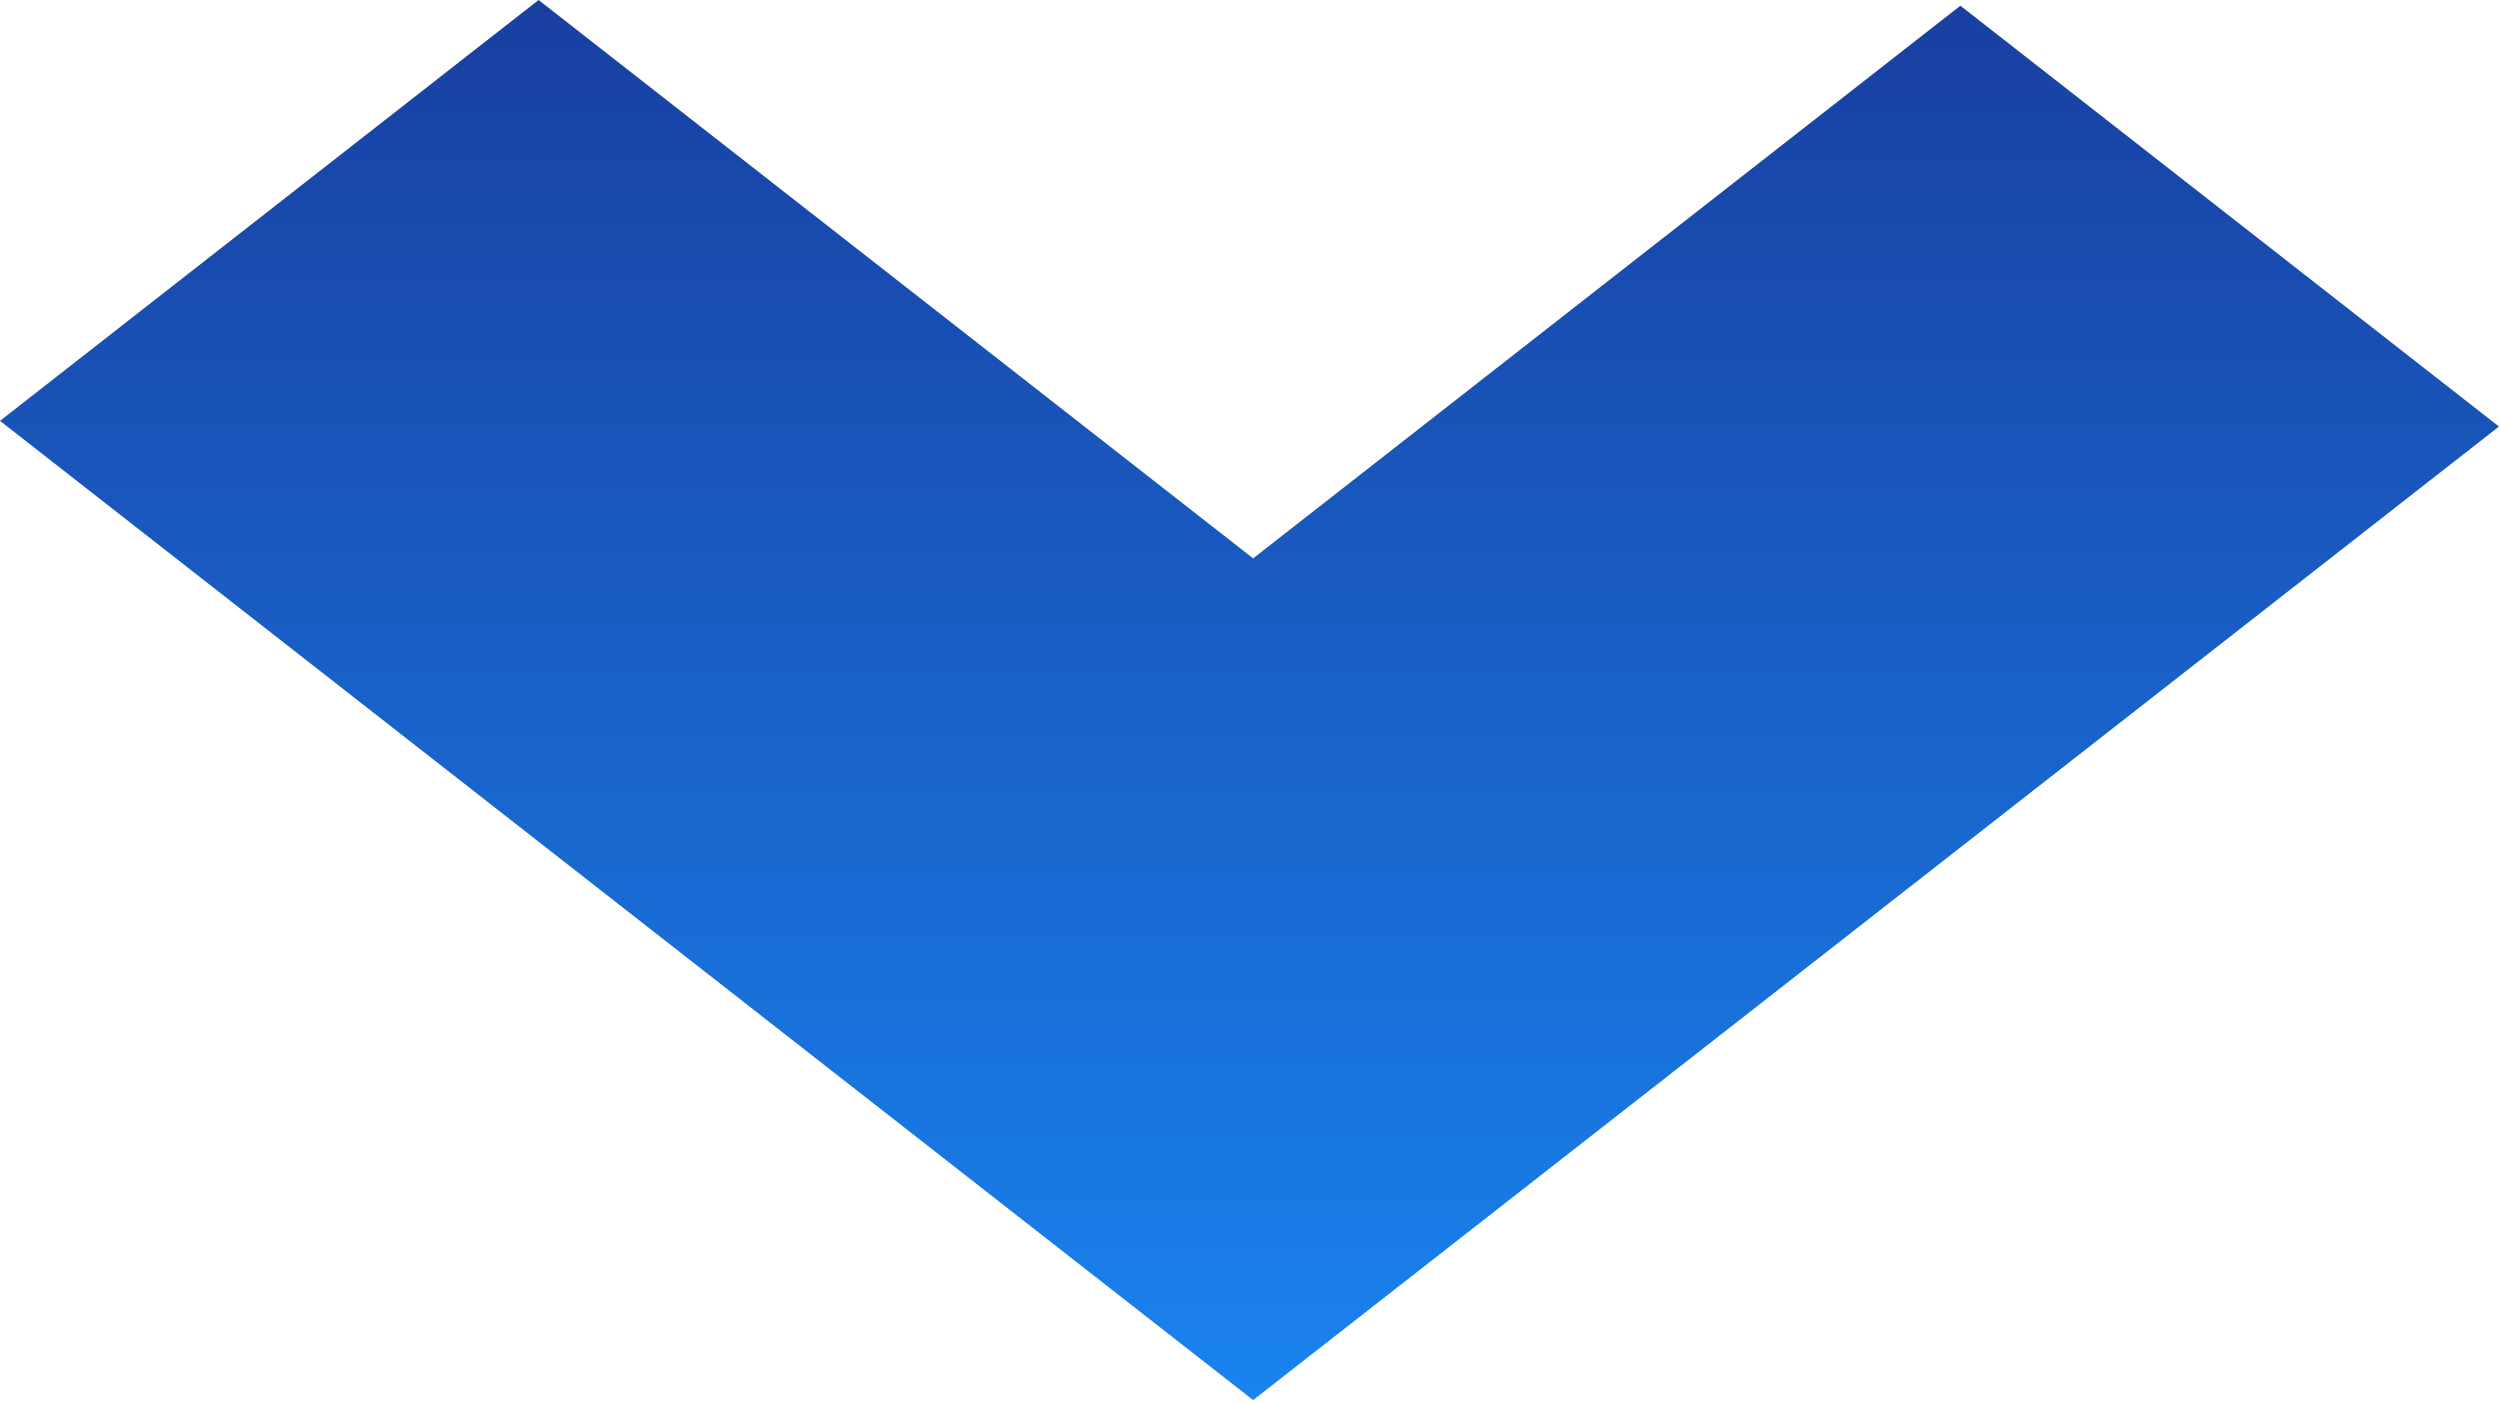
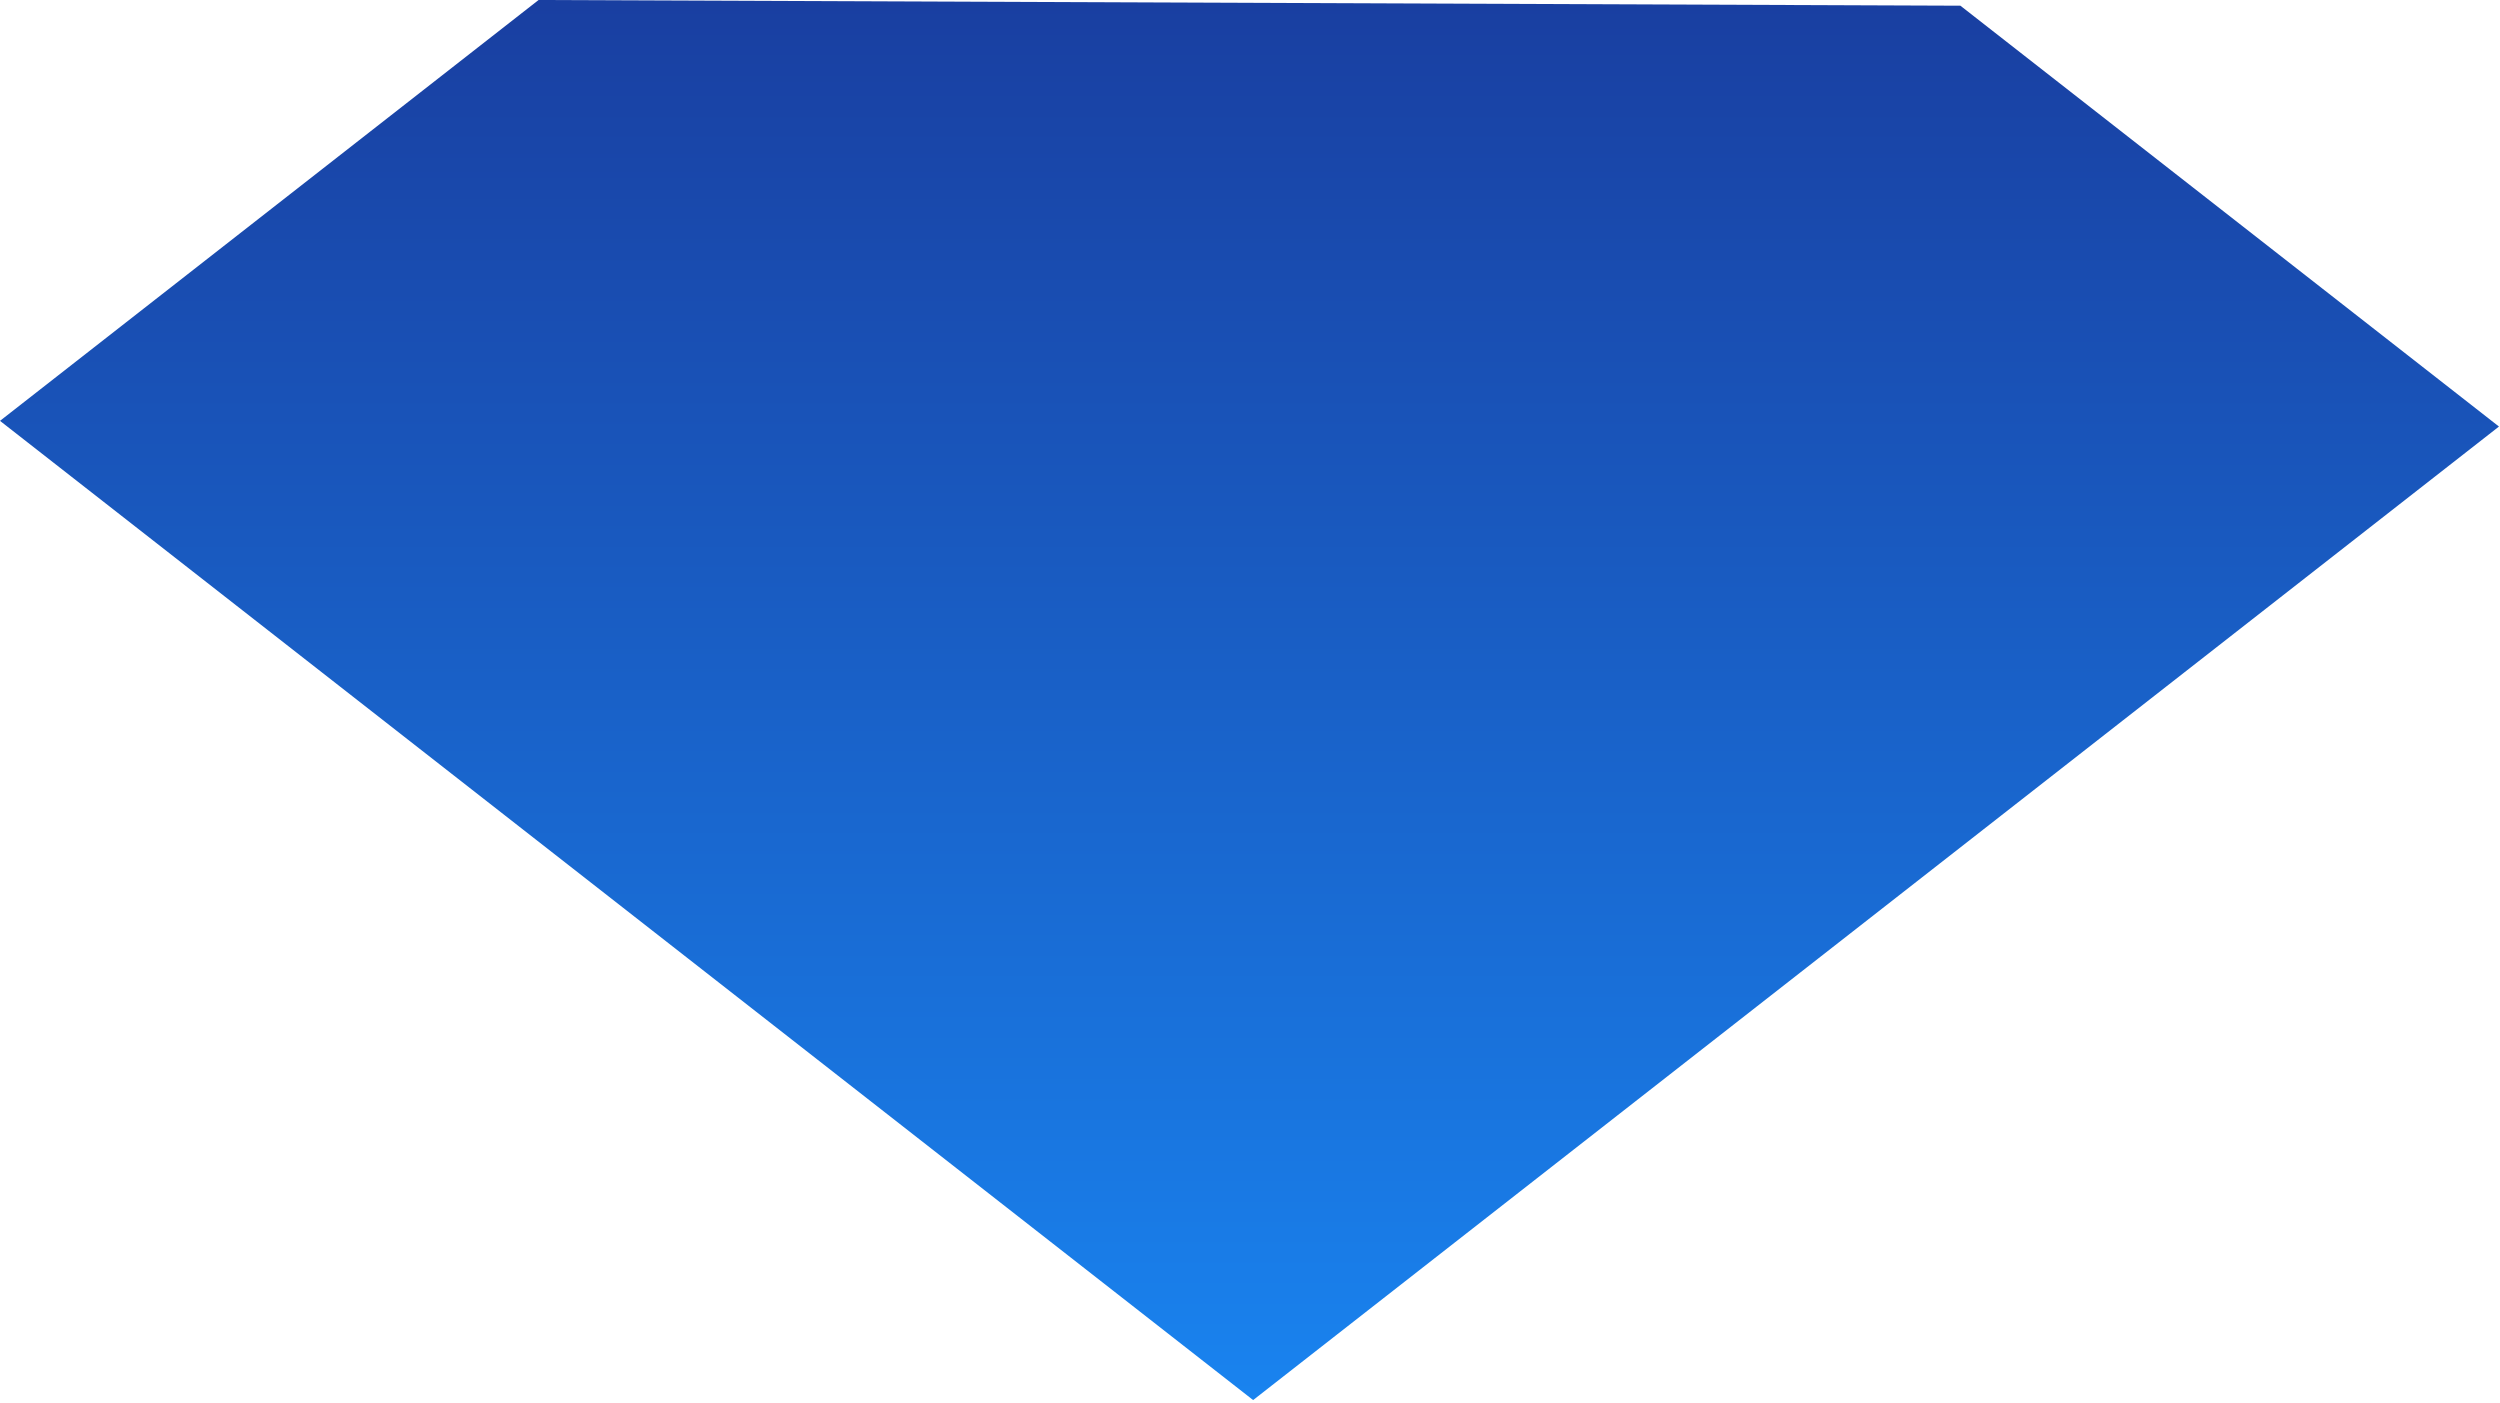
<svg xmlns="http://www.w3.org/2000/svg" width="652" height="366" viewBox="0 0 652 366" fill="none">
-   <path fill-rule="evenodd" clip-rule="evenodd" d="M0 109.759L140.46 0L326.815 145.621L511.268 1.486L651.729 111.244L326.816 365.138L0 109.759Z" fill="url(#paint0_linear_95_27737)" fill-opacity="0.9" />
+   <path fill-rule="evenodd" clip-rule="evenodd" d="M0 109.759L140.46 0L511.268 1.486L651.729 111.244L326.816 365.138L0 109.759Z" fill="url(#paint0_linear_95_27737)" fill-opacity="0.9" />
  <defs>
    <linearGradient id="paint0_linear_95_27737" x1="325.864" y1="0" x2="325.864" y2="365.138" gradientUnits="userSpaceOnUse">
      <stop stop-color="#002A97" />
      <stop offset="1" stop-color="#0076EE" />
    </linearGradient>
  </defs>
</svg>